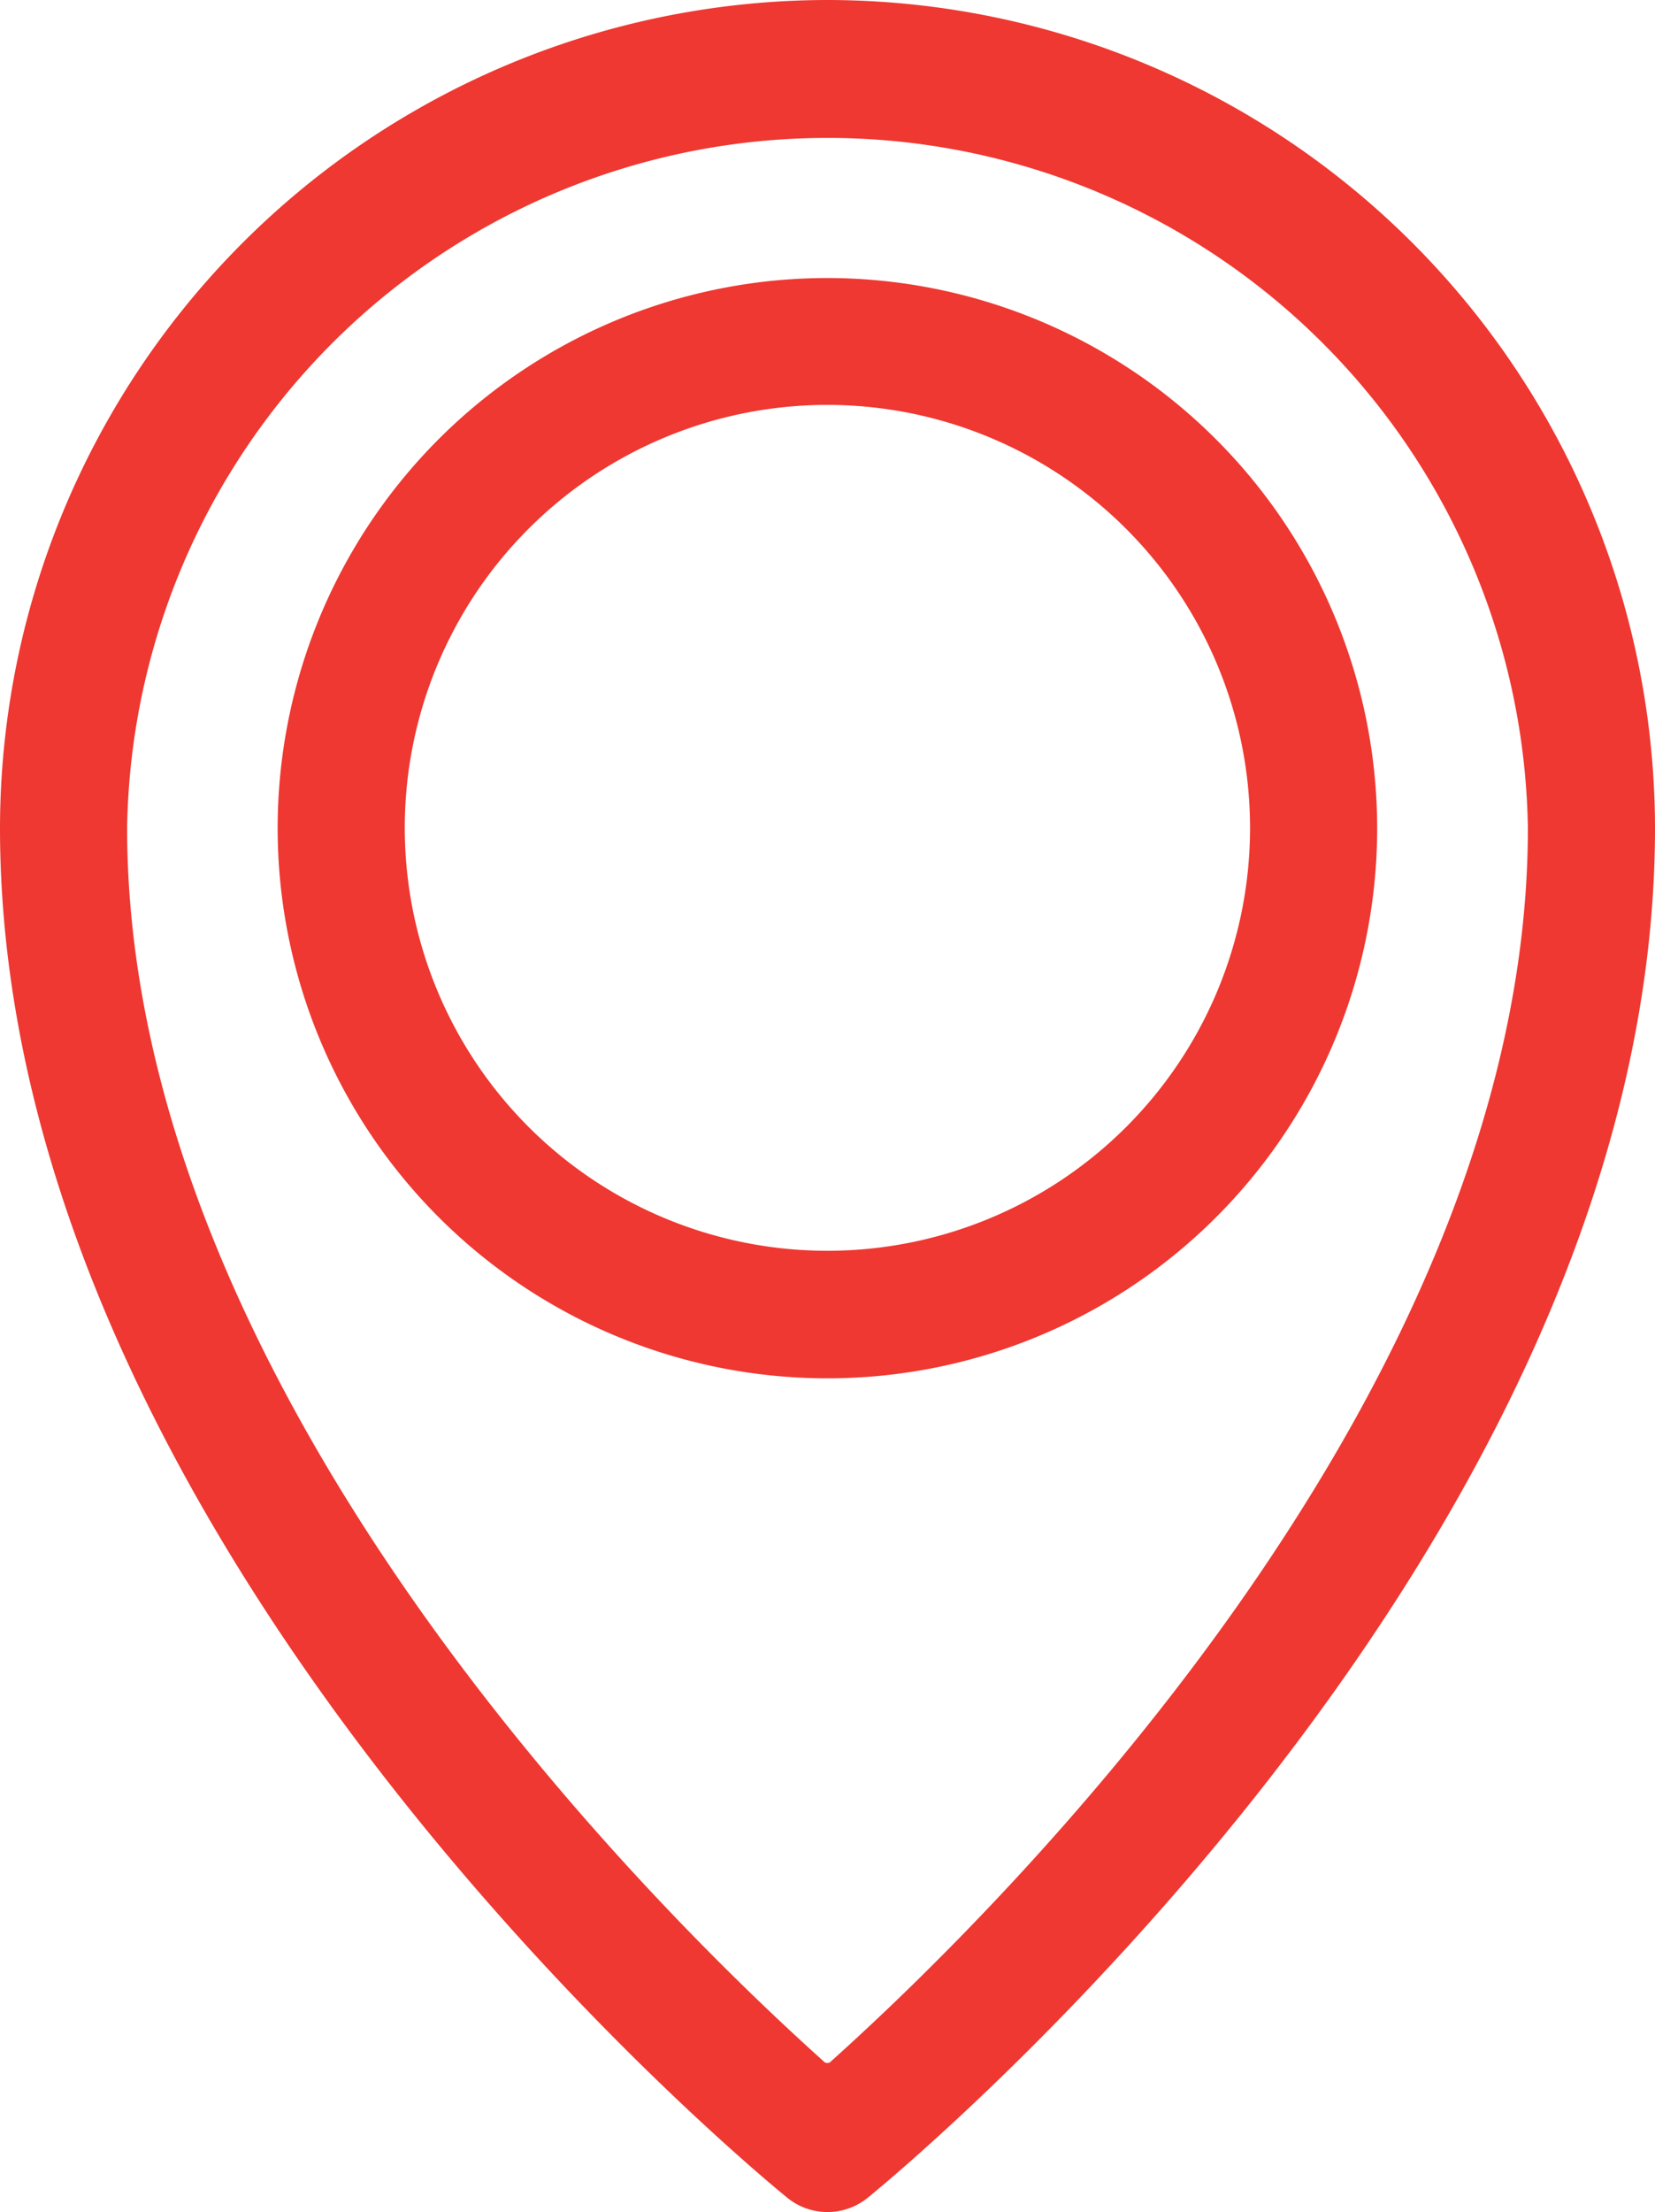
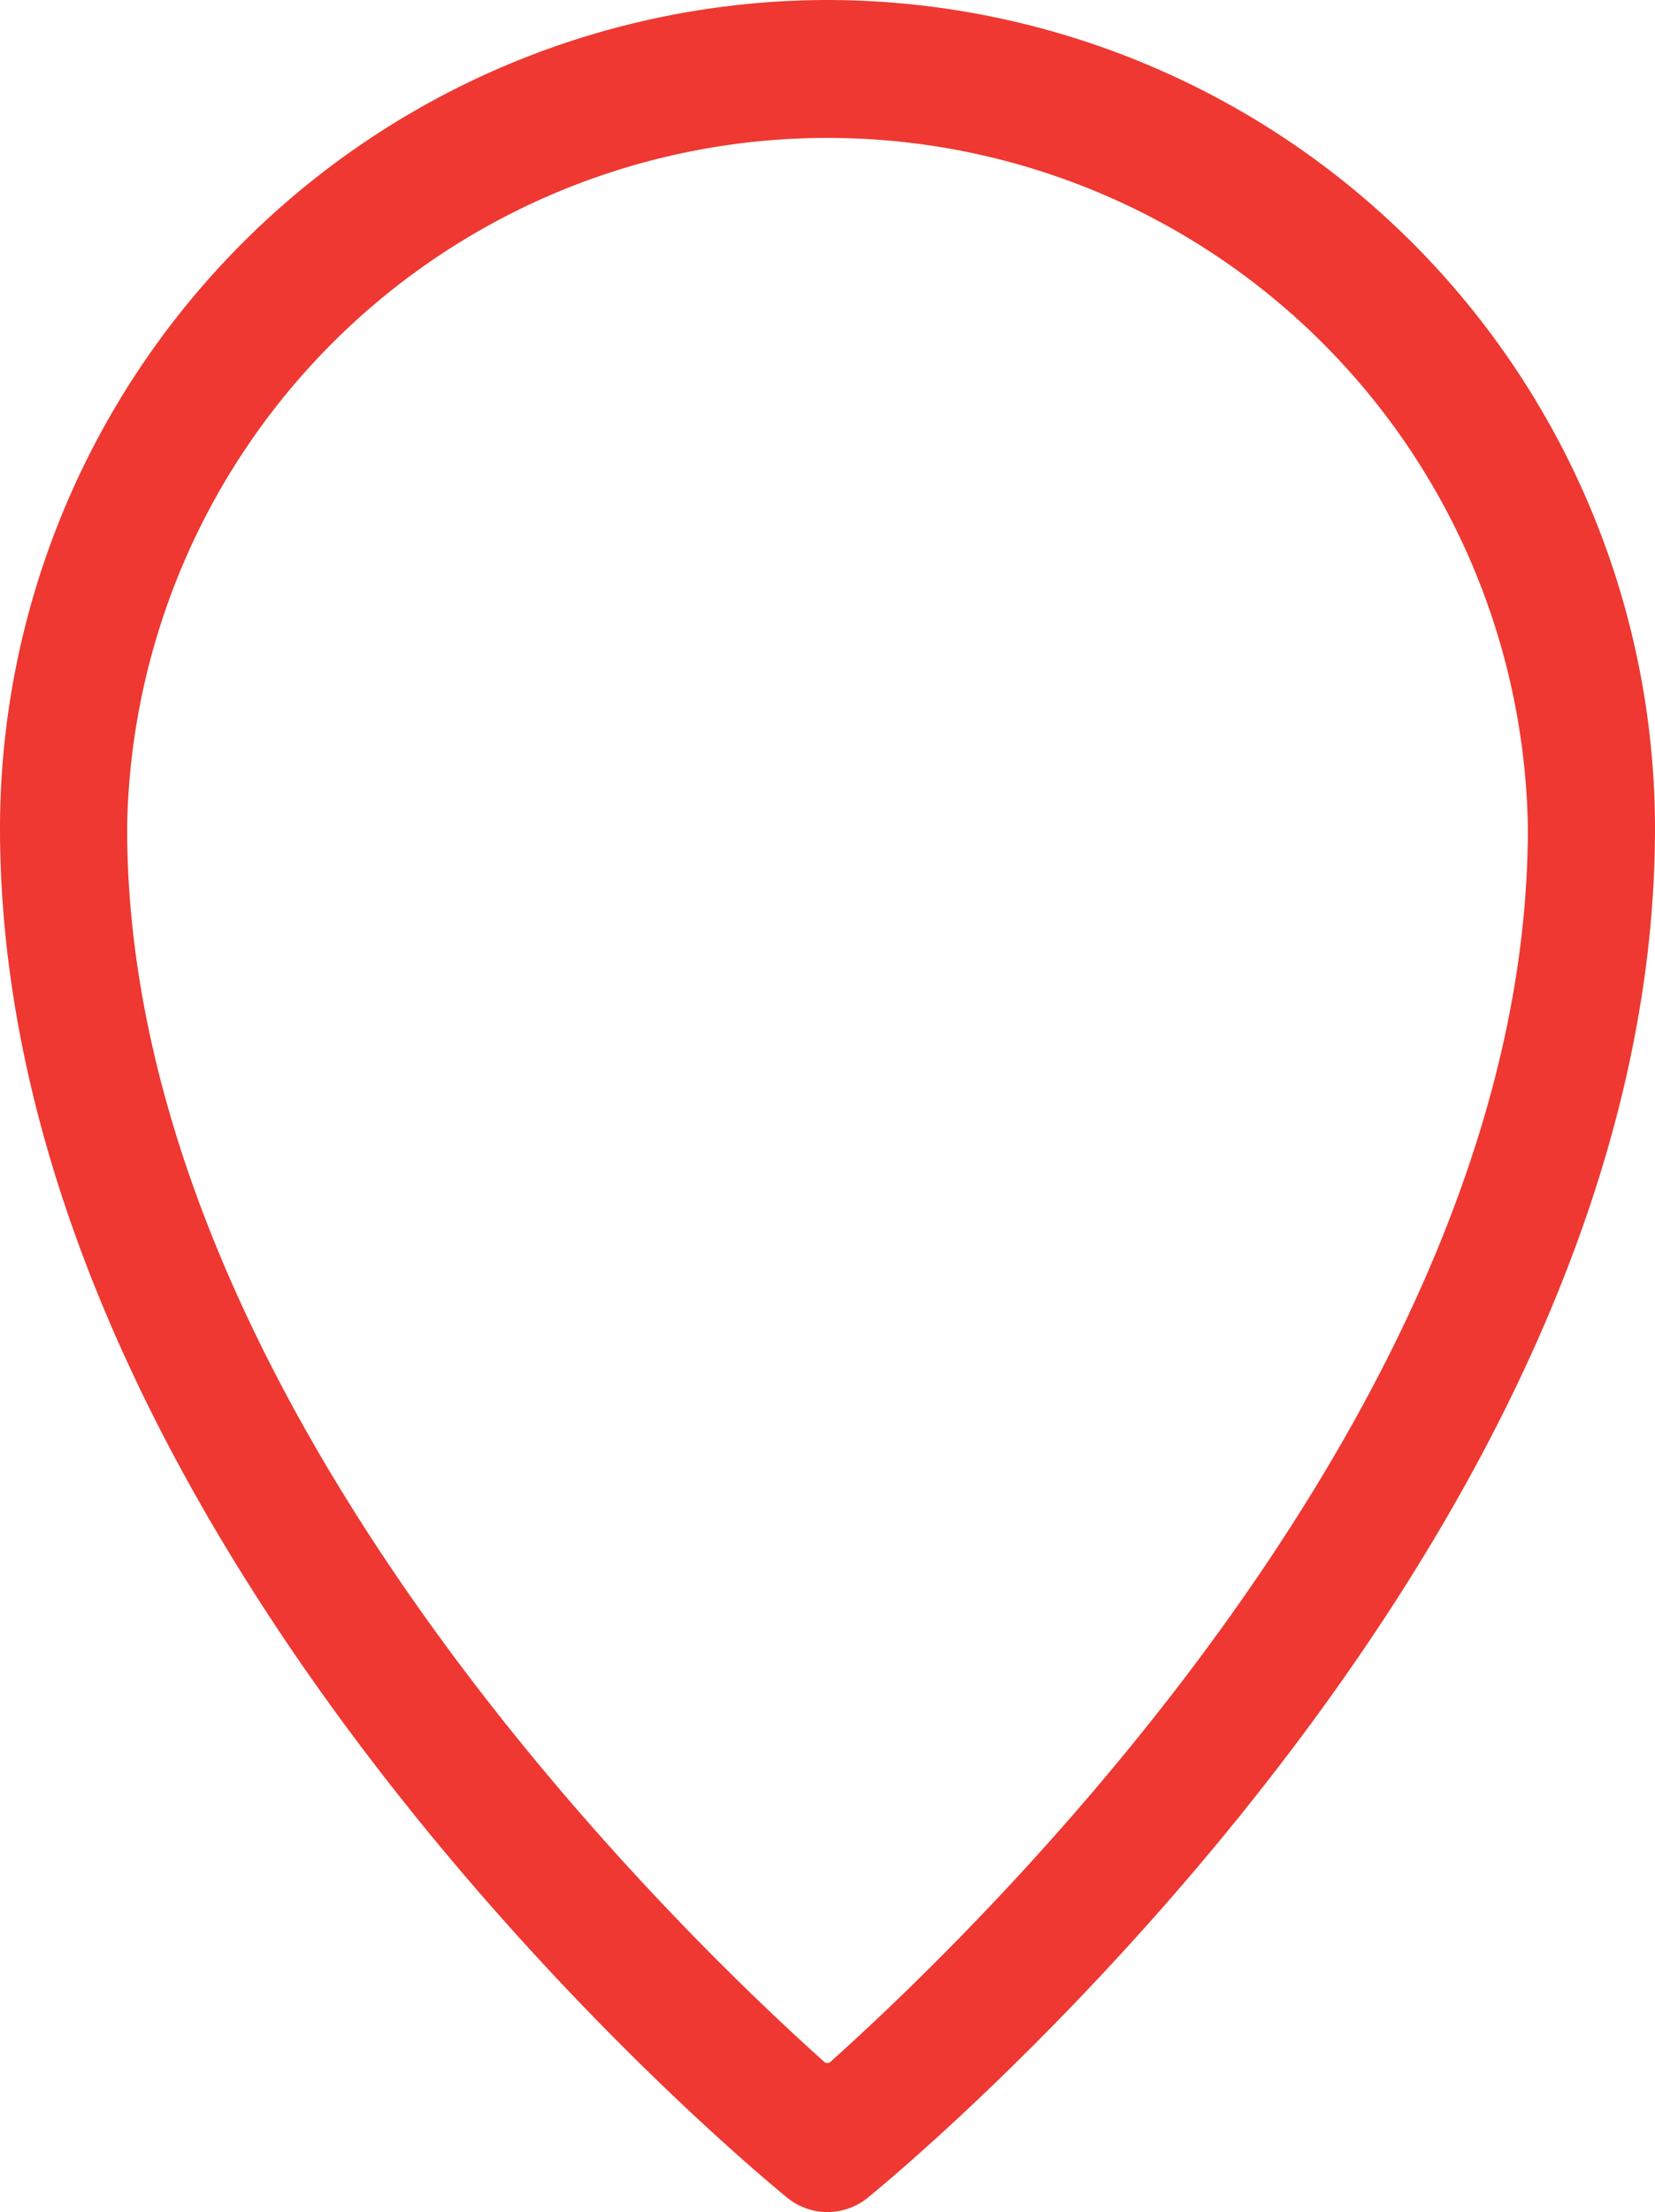
<svg xmlns="http://www.w3.org/2000/svg" viewBox="0 0 98.17 131.13">
  <defs>
    <style>.cls-1{fill:#ee3831;}</style>
  </defs>
  <title>Asset 38</title>
  <g id="Layer_2" data-name="Layer 2">
    <g id="Layer_1-2" data-name="Layer 1">
-       <path class="cls-1" d="M49.08,16.48a32.61,32.61,0,1,0,32.61,32.6A32.64,32.64,0,0,0,49.08,16.48Zm25.07,32.6A25.07,25.07,0,1,1,49.08,24,25.09,25.09,0,0,1,74.15,49.08Z" />
-       <path class="cls-1" d="M49.08,0A49.14,49.14,0,0,0,0,49.08c0,42.75,44.8,79.65,46.71,81.2a3.78,3.78,0,0,0,4.75,0c1.91-1.55,46.71-38.46,46.71-81.2A49.14,49.14,0,0,0,49.08,0ZM90.63,49.08c0,33.42-31.62,64.39-41.32,73.09a.3.3,0,0,1-.47,0c-9.69-8.69-41.3-39.62-41.3-73.09a41.55,41.55,0,0,1,83.09,0Z" />
+       <path class="cls-1" d="M49.08,0A49.14,49.14,0,0,0,0,49.08c0,42.75,44.8,79.65,46.71,81.2a3.78,3.78,0,0,0,4.75,0c1.91-1.55,46.71-38.46,46.71-81.2A49.14,49.14,0,0,0,49.08,0M90.63,49.08c0,33.42-31.62,64.39-41.32,73.09a.3.3,0,0,1-.47,0c-9.69-8.69-41.3-39.62-41.3-73.09a41.55,41.55,0,0,1,83.09,0Z" />
    </g>
  </g>
</svg>